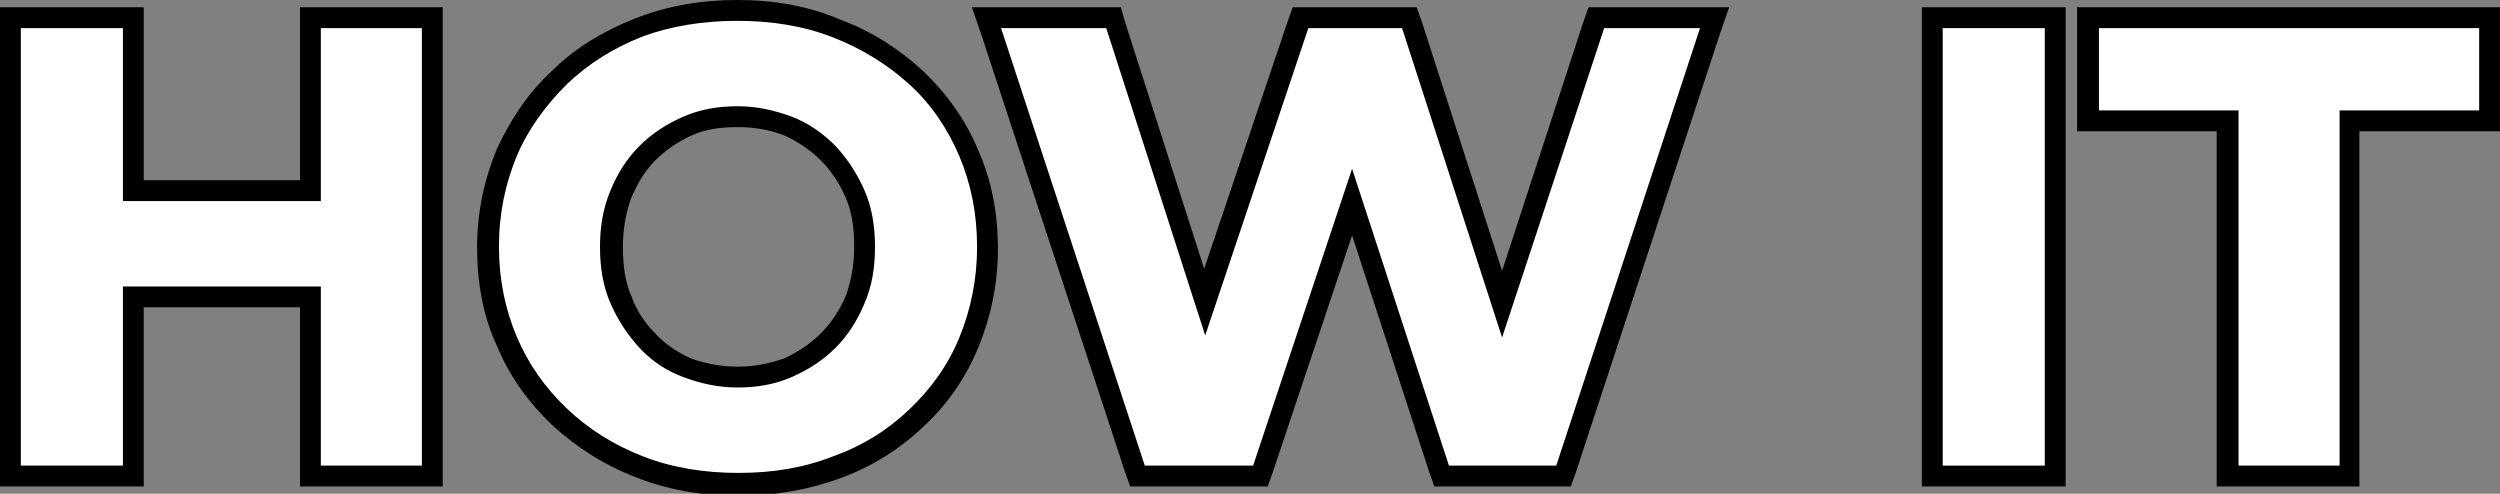
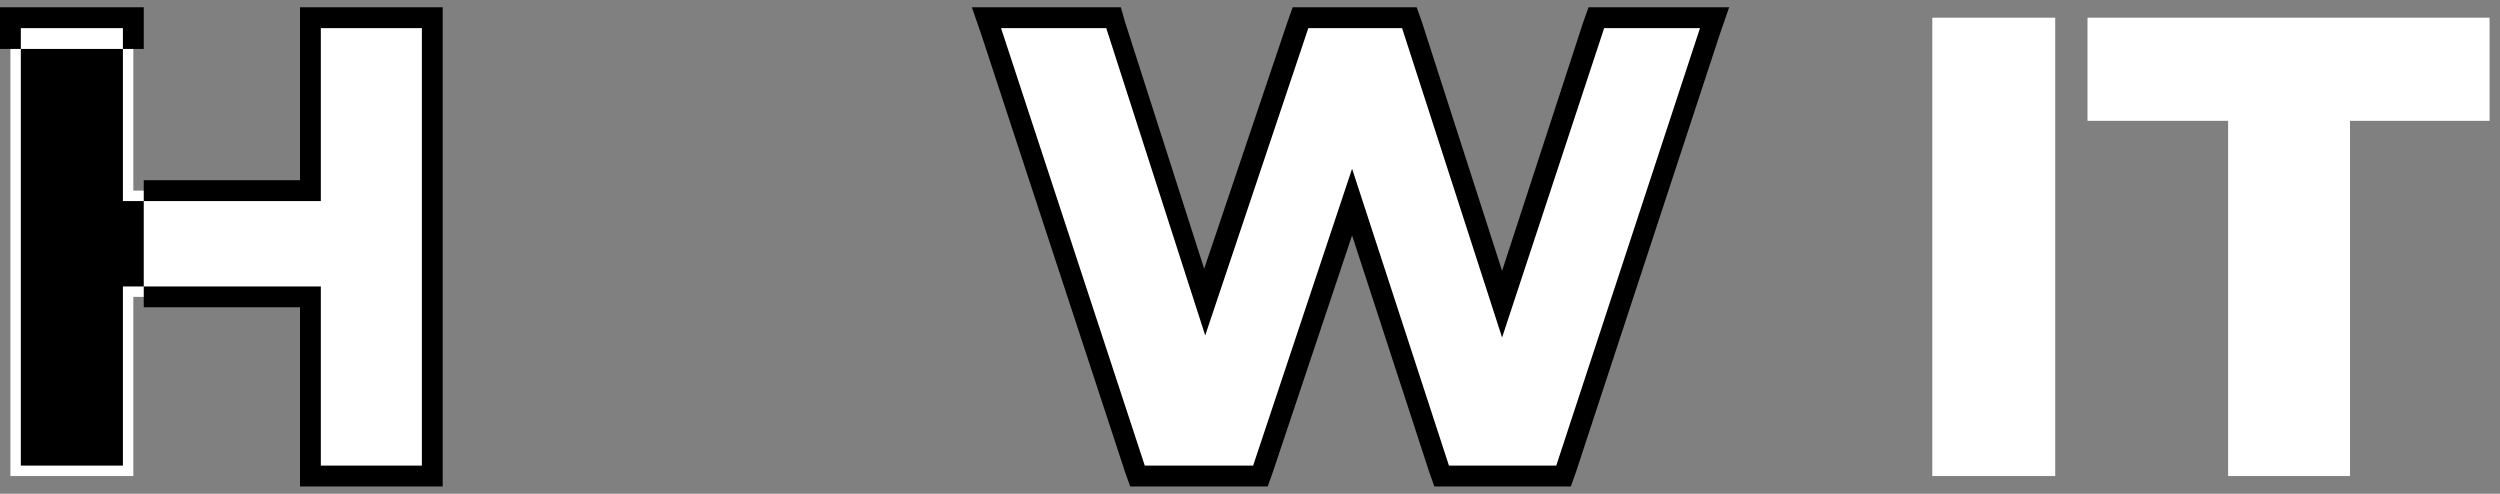
<svg xmlns="http://www.w3.org/2000/svg" version="1.1" id="Layer_1" x="0px" y="0px" viewBox="0 0 240 47.4" style="enable-background:new 0 0 240 47.4;" xml:space="preserve">
  <rect x="0" y="0" width="240" height="47.4" fill="#808080" stroke="none" />
  <style type="text/css">
	.st0{fill:#FFFFFF;}
</style>
  <g>
    <g>
      <polygon class="st0" points="29.8,45.7 29.8,28.5 12.8,28.5 12.8,45.7 1,45.7 1,1.7 12.8,1.7 12.8,18.3 29.8,18.3 29.8,1.7     41.5,1.7 41.5,45.7   " />
-       <path d="M40.5,2.7v42h-9.7V27.5h-19v17.2H2v-42h9.8v16.6h19V2.7H40.5 M42.5,0.7h-2h-9.7h-2v2v14.6h-15V2.7v-2h-2H2H0v2v42v2h2h9.8    h2v-2V29.5h15v15.2v2h2h9.7h2v-2v-42V0.7L42.5,0.7z" />
+       <path d="M40.5,2.7v42h-9.7V27.5h-19v17.2H2v-42h9.8v16.6h19V2.7H40.5 M42.5,0.7h-2h-9.7h-2v2v14.6h-15V2.7v-2h-2H2H0v2v2h2h9.8    h2v-2V29.5h15v15.2v2h2h9.7h2v-2v-42V0.7L42.5,0.7z" />
    </g>
    <g>
-       <path class="st0" d="M70.9,46.4c-3.4,0-6.6-0.6-9.5-1.7c-2.9-1.1-5.5-2.7-7.6-4.8c-2.2-2-3.9-4.5-5.1-7.2c-1.2-2.8-1.8-5.8-1.8-9    c0-3.3,0.6-6.3,1.8-9.1c1.2-2.7,2.9-5.2,5.1-7.2c2.2-2,4.7-3.6,7.6-4.8C64.2,1.6,67.4,1,70.8,1c3.4,0,6.6,0.6,9.5,1.7    c2.9,1.1,5.5,2.7,7.6,4.7c2.2,2,3.9,4.5,5.1,7.2c1.2,2.8,1.8,5.8,1.8,9.1c0,3.2-0.6,6.3-1.8,9.1c-1.2,2.8-2.9,5.2-5.1,7.3    c-2.2,2-4.7,3.6-7.6,4.7C77.4,45.9,74.3,46.4,70.9,46.4z M70.8,11.2c-1.7,0-3.4,0.3-4.8,0.9c-1.5,0.6-2.8,1.5-3.8,2.6    c-1.1,1.1-1.9,2.4-2.6,3.9c-0.6,1.5-0.9,3.2-0.9,5.1s0.3,3.6,0.9,5.1c0.6,1.5,1.5,2.8,2.6,3.9c1.1,1.1,2.4,2,3.8,2.6    c1.5,0.6,3.1,0.9,4.8,0.9c1.7,0,3.4-0.3,4.8-0.9c1.5-0.6,2.7-1.5,3.8-2.6c1.1-1.1,2-2.4,2.6-3.9c0.6-1.5,0.9-3.2,0.9-5.1    c0-1.9-0.3-3.6-0.9-5.1c-0.6-1.5-1.5-2.8-2.6-3.9c-1.1-1.1-2.4-2-3.8-2.6C74.2,11.5,72.6,11.2,70.8,11.2z" />
-       <path d="M70.8,2c3.3,0,6.4,0.5,9.2,1.6c2.8,1.1,5.2,2.6,7.3,4.5s3.7,4.3,4.8,6.9c1.1,2.6,1.7,5.5,1.7,8.7c0,3.1-0.6,6-1.7,8.7    c-1.1,2.7-2.8,5-4.8,6.9c-2.1,2-4.5,3.5-7.3,4.5c-2.8,1.1-5.8,1.6-9.1,1.6c-3.3,0-6.4-0.5-9.2-1.6s-5.2-2.6-7.3-4.6    c-2.1-2-3.7-4.3-4.8-6.9c-1.1-2.6-1.7-5.5-1.7-8.6c0-3.2,0.6-6,1.7-8.7c1.1-2.6,2.8-4.9,4.8-6.9c2.1-2,4.5-3.5,7.3-4.6    C64.4,2.5,67.5,2,70.8,2 M70.8,37.2c1.9,0,3.6-0.3,5.2-1s3-1.6,4.2-2.8c1.2-1.2,2.1-2.6,2.8-4.3c0.7-1.6,1-3.4,1-5.4    c0-2-0.3-3.8-1-5.4c-0.7-1.6-1.6-3-2.8-4.3c-1.2-1.2-2.6-2.2-4.2-2.8s-3.3-1-5.2-1c-1.9,0-3.6,0.3-5.2,1s-3,1.6-4.2,2.8    c-1.2,1.2-2.1,2.6-2.8,4.3s-1,3.4-1,5.4c0,2,0.3,3.8,1,5.4s1.6,3,2.8,4.3s2.6,2.2,4.2,2.8S68.9,37.2,70.8,37.2 M70.8,0    c-3.6,0-6.9,0.6-9.9,1.8c-3,1.2-5.7,2.8-7.9,5c-2.3,2.1-4,4.7-5.3,7.5c-1.2,2.9-1.9,6-1.9,9.5c0,3.4,0.6,6.6,1.9,9.4    c1.2,2.9,3,5.4,5.3,7.6c2.3,2.1,4.9,3.8,8,5c3,1.2,6.3,1.8,9.9,1.8c3.5,0,6.8-0.6,9.8-1.7c3-1.1,5.7-2.8,7.9-4.9    c2.3-2.1,4.1-4.7,5.3-7.6c1.2-2.9,1.9-6.1,1.9-9.5c0-3.4-0.6-6.6-1.9-9.5c-1.2-2.9-3-5.4-5.3-7.6c-2.3-2.1-4.9-3.8-7.9-4.9    C77.7,0.6,74.4,0,70.8,0L70.8,0z M70.8,35.2c-1.6,0-3.1-0.3-4.5-0.8C65,33.8,63.8,33,62.9,32c-1-1-1.8-2.2-2.3-3.6    c-0.6-1.4-0.8-2.9-0.8-4.7s0.3-3.3,0.8-4.7c0.6-1.4,1.3-2.6,2.3-3.6c1-1,2.2-1.8,3.5-2.4c1.3-0.6,2.8-0.8,4.5-0.8    c1.6,0,3.1,0.3,4.4,0.8c1.3,0.6,2.5,1.4,3.5,2.4c1,1,1.8,2.2,2.4,3.6c0.6,1.4,0.8,2.9,0.8,4.7s-0.3,3.3-0.8,4.7    c-0.6,1.4-1.4,2.6-2.4,3.6c-1,1-2.2,1.8-3.5,2.4C73.9,34.9,72.4,35.2,70.8,35.2L70.8,35.2z" />
-     </g>
+       </g>
    <g>
      <polygon class="st0" points="138.4,45.7 129.8,19.4 121,45.7 109.2,45.7 94.7,1.7 106.9,1.7 115.7,29 124.8,1.7 135.3,1.7     144.1,29.2 153.2,1.7 164.6,1.7 150.1,45.7   " />
      <path d="M163.2,2.7l-13.8,42h-10.3l-9.3-28.5l-9.5,28.5h-10.4l-13.8-42h10.1l9.5,29.5l9.9-29.5h9l9.6,29.7l9.8-29.7H163.2     M166,0.7h-2.8h-9.3h-1.4L152,2.1L144.2,26l-7.7-23.9L136,0.7h-1.5h-9h-1.4l-0.5,1.4l-8,23.7l-7.6-23.7l-0.4-1.4h-1.5H96.1h-2.8    l0.9,2.6l13.8,42l0.5,1.4h1.4h10.4h1.4l0.5-1.4l7.6-22.7l7.4,22.7l0.5,1.4h1.4h10.3h1.4l0.5-1.4l13.8-42L166,0.7L166,0.7z" />
    </g>
    <g>
      <rect x="185.5" y="1.7" class="st0" width="11.8" height="44" />
-       <path d="M196.3,2.7v42h-9.8v-42H196.3 M198.3,0.7h-2h-9.8h-2v2v42v2h2h9.8h2v-2v-42V0.7L198.3,0.7z" />
    </g>
    <g>
      <polygon class="st0" points="213.9,45.7 213.9,11.6 200.4,11.6 200.4,1.7 239,1.7 239,11.6 225.6,11.6 225.6,45.7   " />
-       <path d="M238,2.7v7.9h-13.4v34.1h-9.7V10.6h-13.4V2.7H238 M240,0.7h-2h-36.6h-2v2v7.9v2h2h11.4v32.1v2h2h9.7h2v-2V12.6H238h2v-2    V2.7V0.7L240,0.7z" />
    </g>
  </g>
</svg>